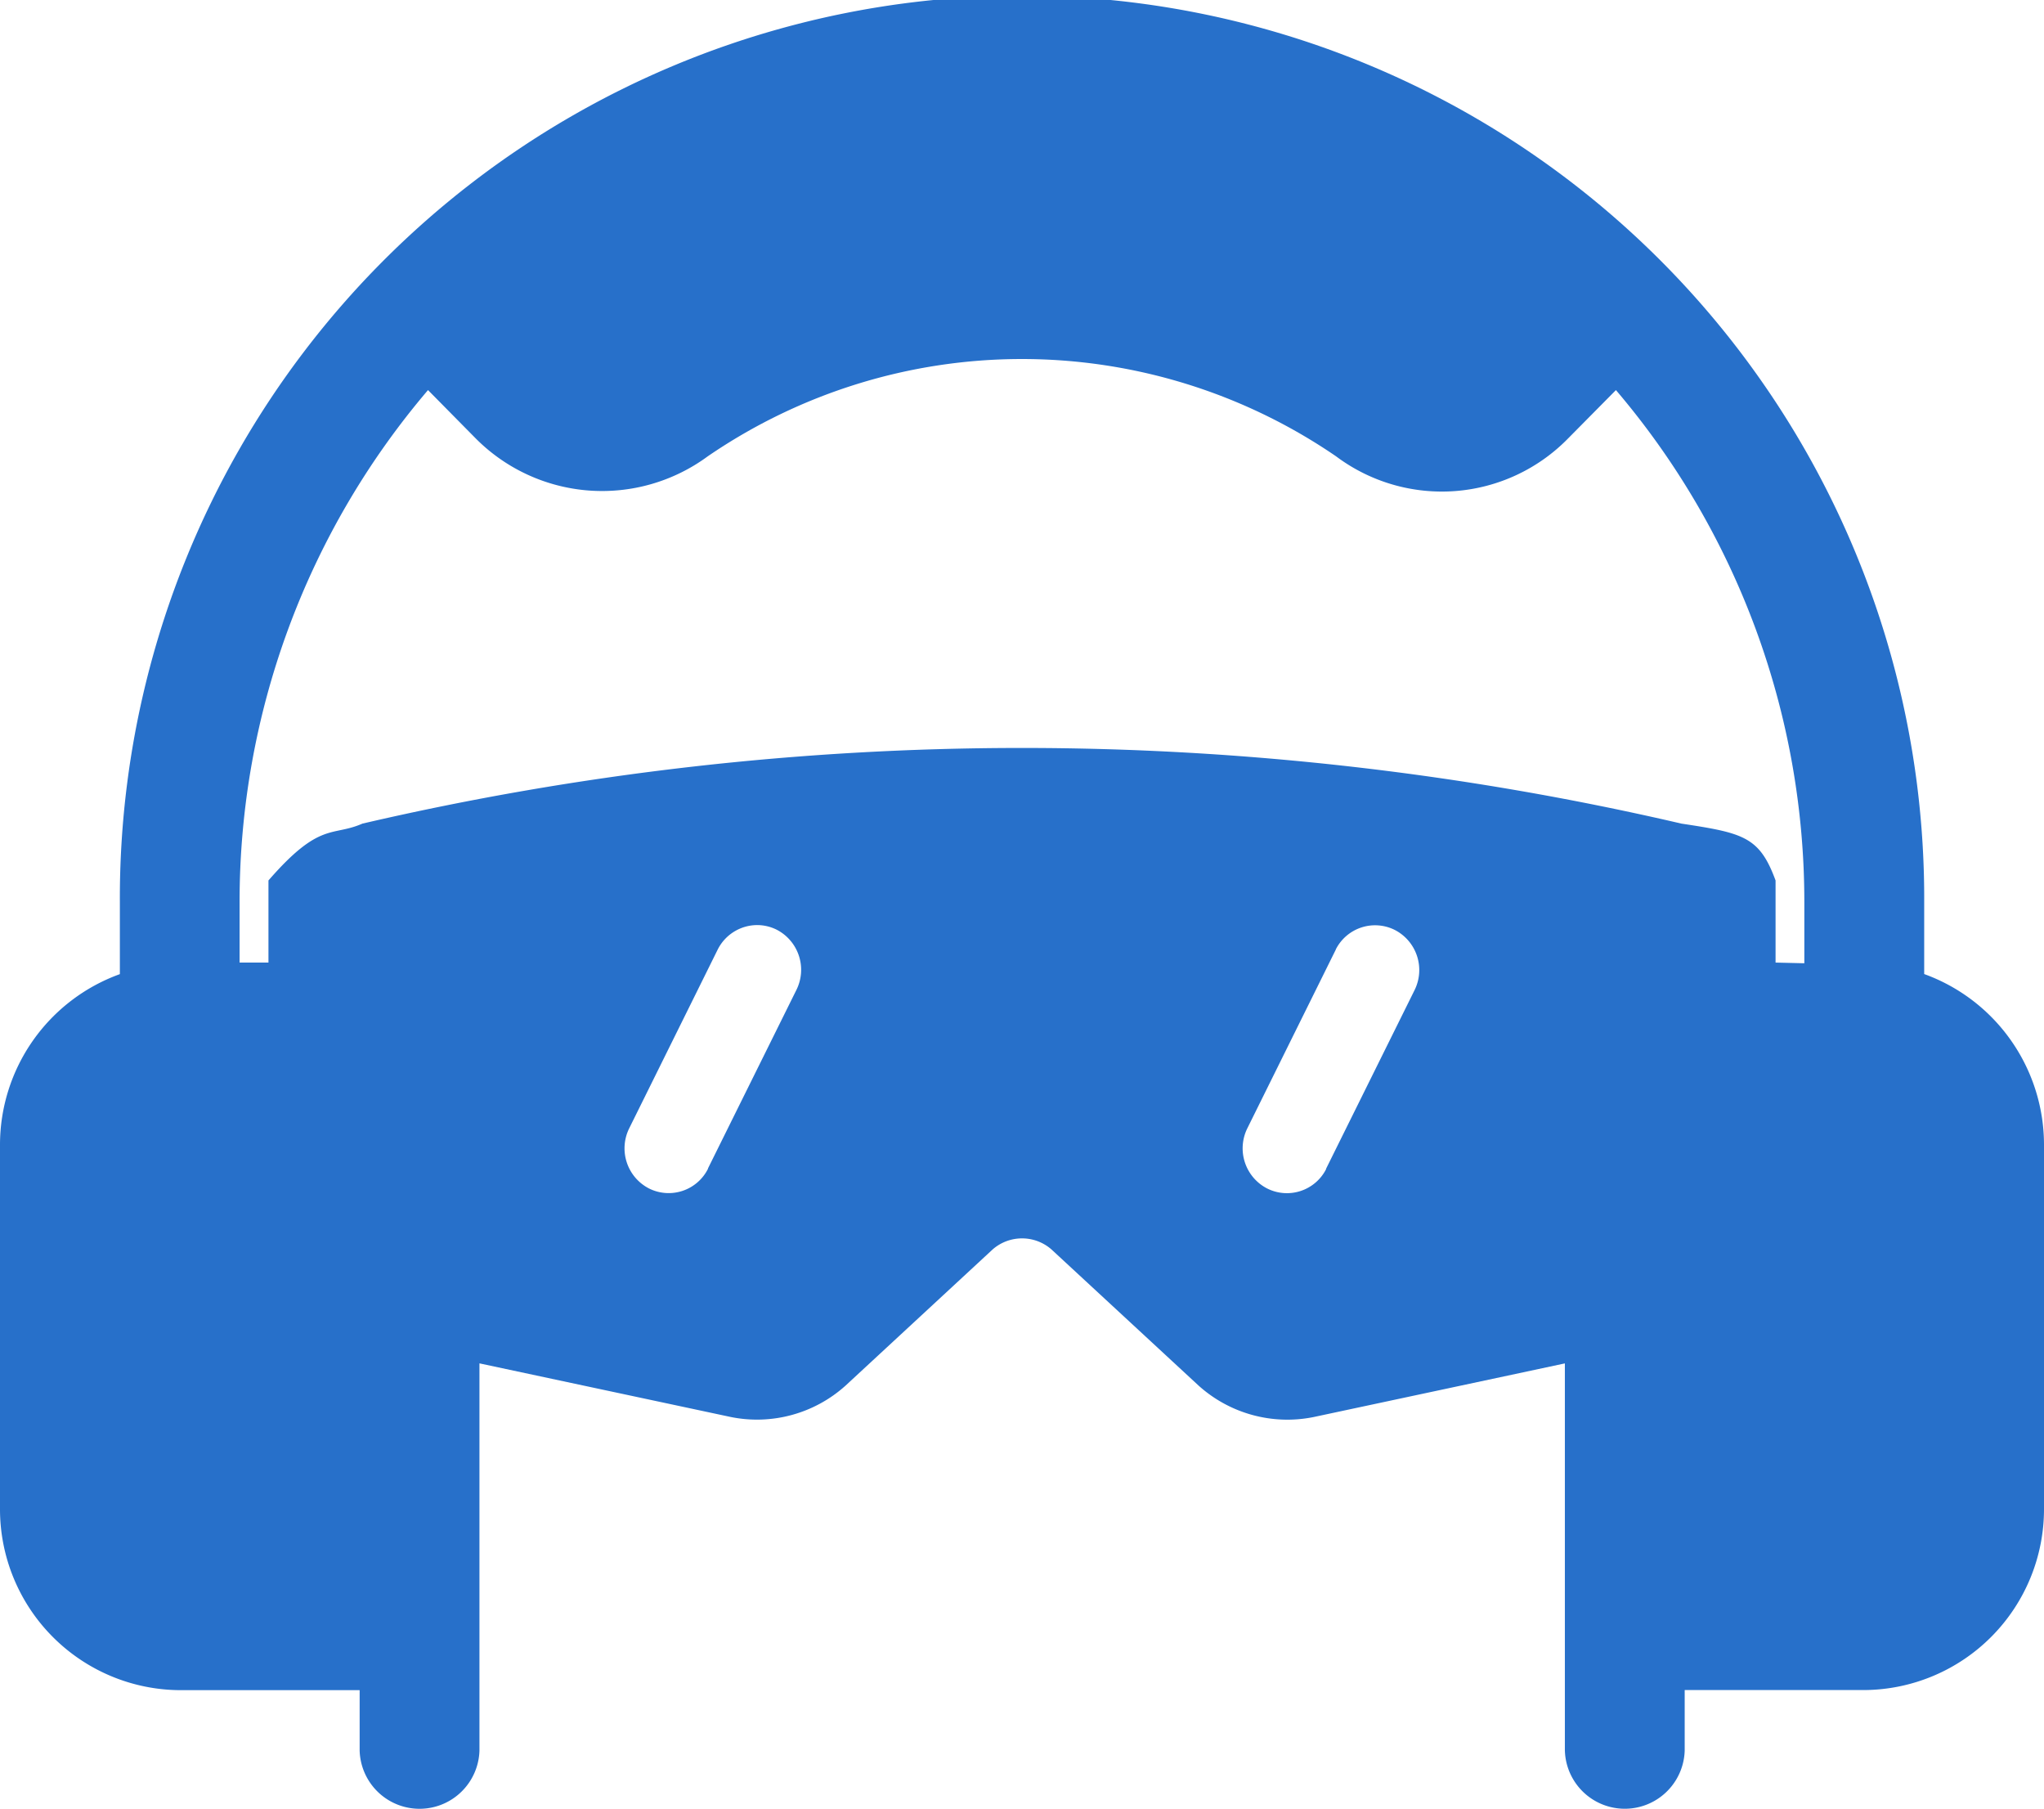
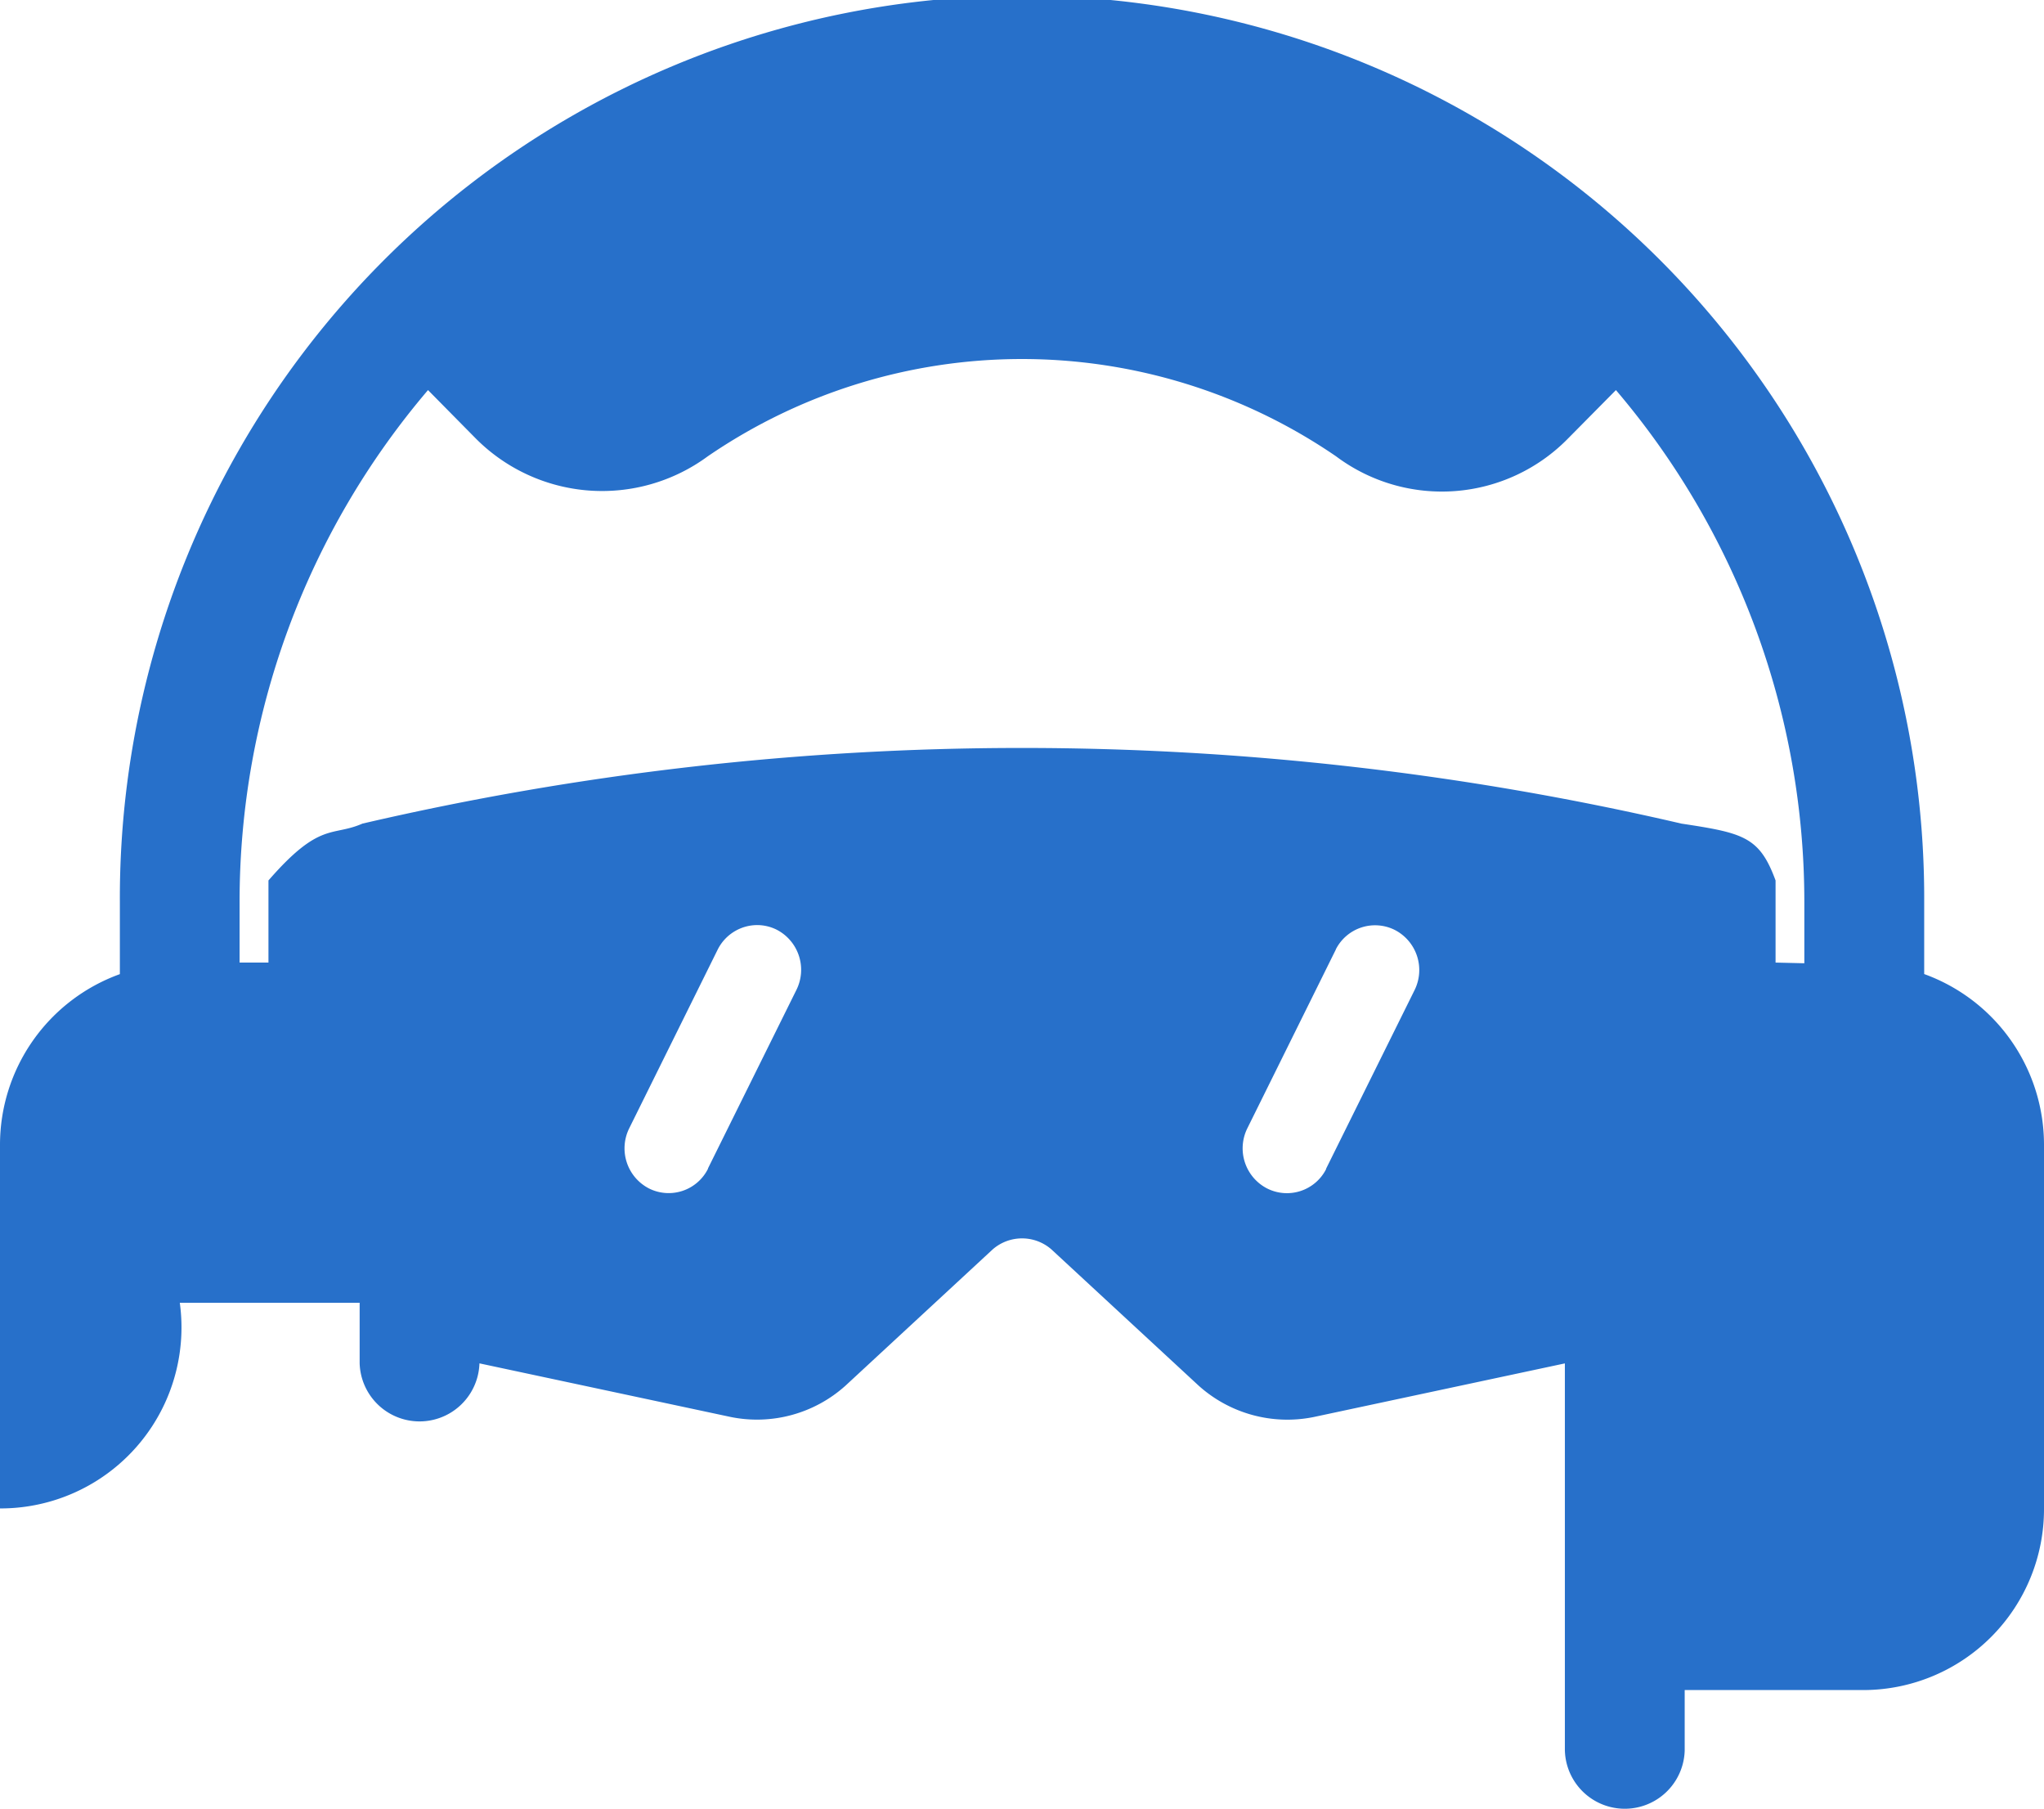
<svg xmlns="http://www.w3.org/2000/svg" width="102.078" height="90.307" viewBox="0 0 102.078 90.307">
  <defs>
    <style>
      .cls-1 {
        fill: #2770ca;
      }
    </style>
  </defs>
-   <path id="card-seguranca3" class="cls-1" d="M132.15,160.062V140.721L119.6,143.4a6.626,6.626,0,0,1-5.741-1.57l-7.35-6.8a2.23,2.23,0,0,0-2.935,0l-7.347,6.8a6.607,6.607,0,0,1-5.732,1.567l-12.551-2.678v19.341a2.993,2.993,0,0,1-5.983,0h0v-3.025H62.979A9.037,9.037,0,0,1,54,147.962V129.808a9.062,9.062,0,0,1,5.986-8.522V117.7a45.055,45.055,0,1,1,90.109,0v3.582a9.069,9.069,0,0,1,5.983,8.522v18.151a9.033,9.033,0,0,1-8.972,9.075h-8.972v3.028a2.993,2.993,0,0,1-5.983,0ZM120.706,120.07l-4.419,8.924a2.253,2.253,0,0,0,.994,2.993,2.195,2.195,0,0,0,2.945-.965V131l4.422-8.924a2.253,2.253,0,0,0-.985-2.993,2.2,2.2,0,0,0-2.951.965v.019Zm-30.869,0-4.419,8.924a2.253,2.253,0,0,0,.994,2.993,2.195,2.195,0,0,0,2.945-.982v-.019l4.422-8.924a2.253,2.253,0,0,0-.988-2.993,2.188,2.188,0,0,0-.965-.232,2.211,2.211,0,0,0-1.989,1.233Zm54.272.673V117.7A39.394,39.394,0,0,0,134.7,92.126l-2.375,2.4a8.815,8.815,0,0,1-11.6.908,27.763,27.763,0,0,0-31.381,0,8.9,8.9,0,0,1-11.6-.908l-2.369-2.4A39.378,39.378,0,0,0,65.965,117.7v3.009h1.442v-4.1c2.575-2.964,3.173-2.172,4.692-2.838a145.485,145.485,0,0,1,65.873,0c3.112.47,3.9.663,4.7,2.838v4.1Z" transform="translate(-54 -72.65)" />
+   <path id="card-seguranca3" class="cls-1" d="M132.15,160.062V140.721L119.6,143.4a6.626,6.626,0,0,1-5.741-1.57l-7.35-6.8a2.23,2.23,0,0,0-2.935,0l-7.347,6.8a6.607,6.607,0,0,1-5.732,1.567l-12.551-2.678a2.993,2.993,0,0,1-5.983,0h0v-3.025H62.979A9.037,9.037,0,0,1,54,147.962V129.808a9.062,9.062,0,0,1,5.986-8.522V117.7a45.055,45.055,0,1,1,90.109,0v3.582a9.069,9.069,0,0,1,5.983,8.522v18.151a9.033,9.033,0,0,1-8.972,9.075h-8.972v3.028a2.993,2.993,0,0,1-5.983,0ZM120.706,120.07l-4.419,8.924a2.253,2.253,0,0,0,.994,2.993,2.195,2.195,0,0,0,2.945-.965V131l4.422-8.924a2.253,2.253,0,0,0-.985-2.993,2.2,2.2,0,0,0-2.951.965v.019Zm-30.869,0-4.419,8.924a2.253,2.253,0,0,0,.994,2.993,2.195,2.195,0,0,0,2.945-.982v-.019l4.422-8.924a2.253,2.253,0,0,0-.988-2.993,2.188,2.188,0,0,0-.965-.232,2.211,2.211,0,0,0-1.989,1.233Zm54.272.673V117.7A39.394,39.394,0,0,0,134.7,92.126l-2.375,2.4a8.815,8.815,0,0,1-11.6.908,27.763,27.763,0,0,0-31.381,0,8.9,8.9,0,0,1-11.6-.908l-2.369-2.4A39.378,39.378,0,0,0,65.965,117.7v3.009h1.442v-4.1c2.575-2.964,3.173-2.172,4.692-2.838a145.485,145.485,0,0,1,65.873,0c3.112.47,3.9.663,4.7,2.838v4.1Z" transform="translate(-54 -72.65)" />
</svg>